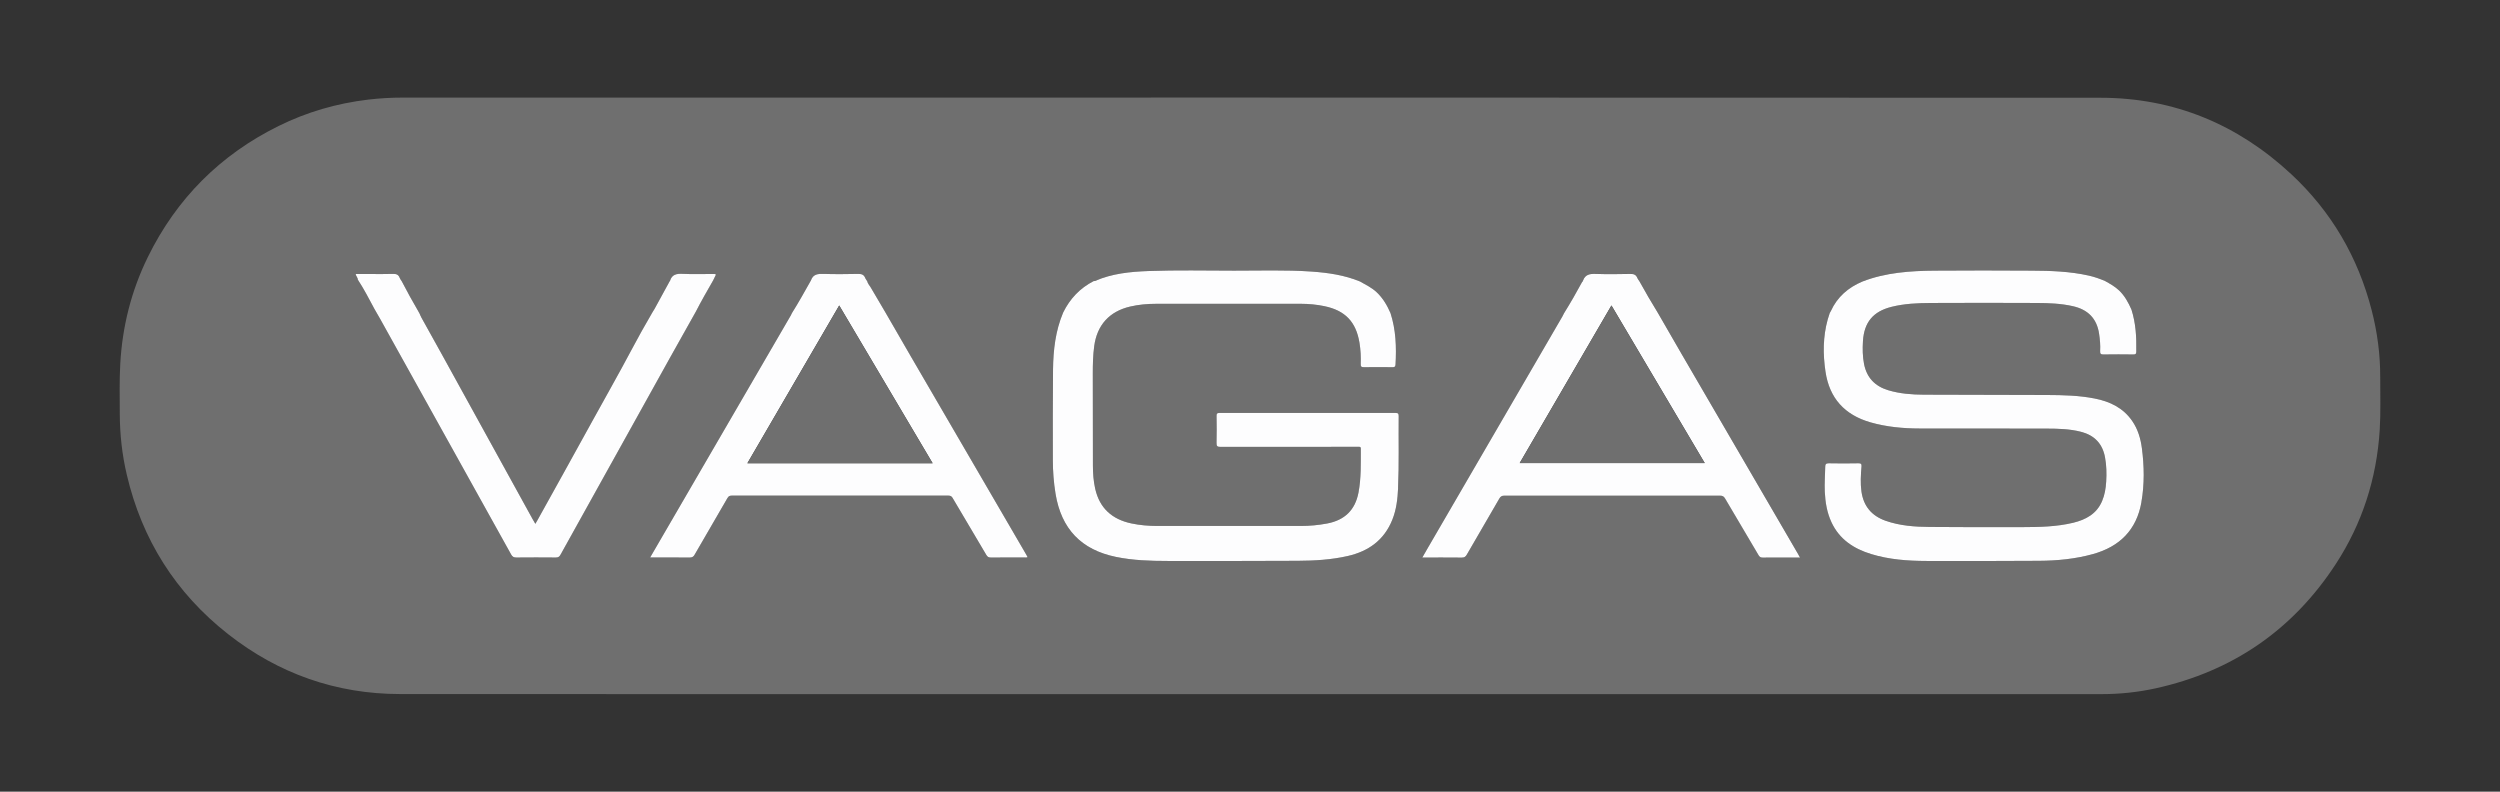
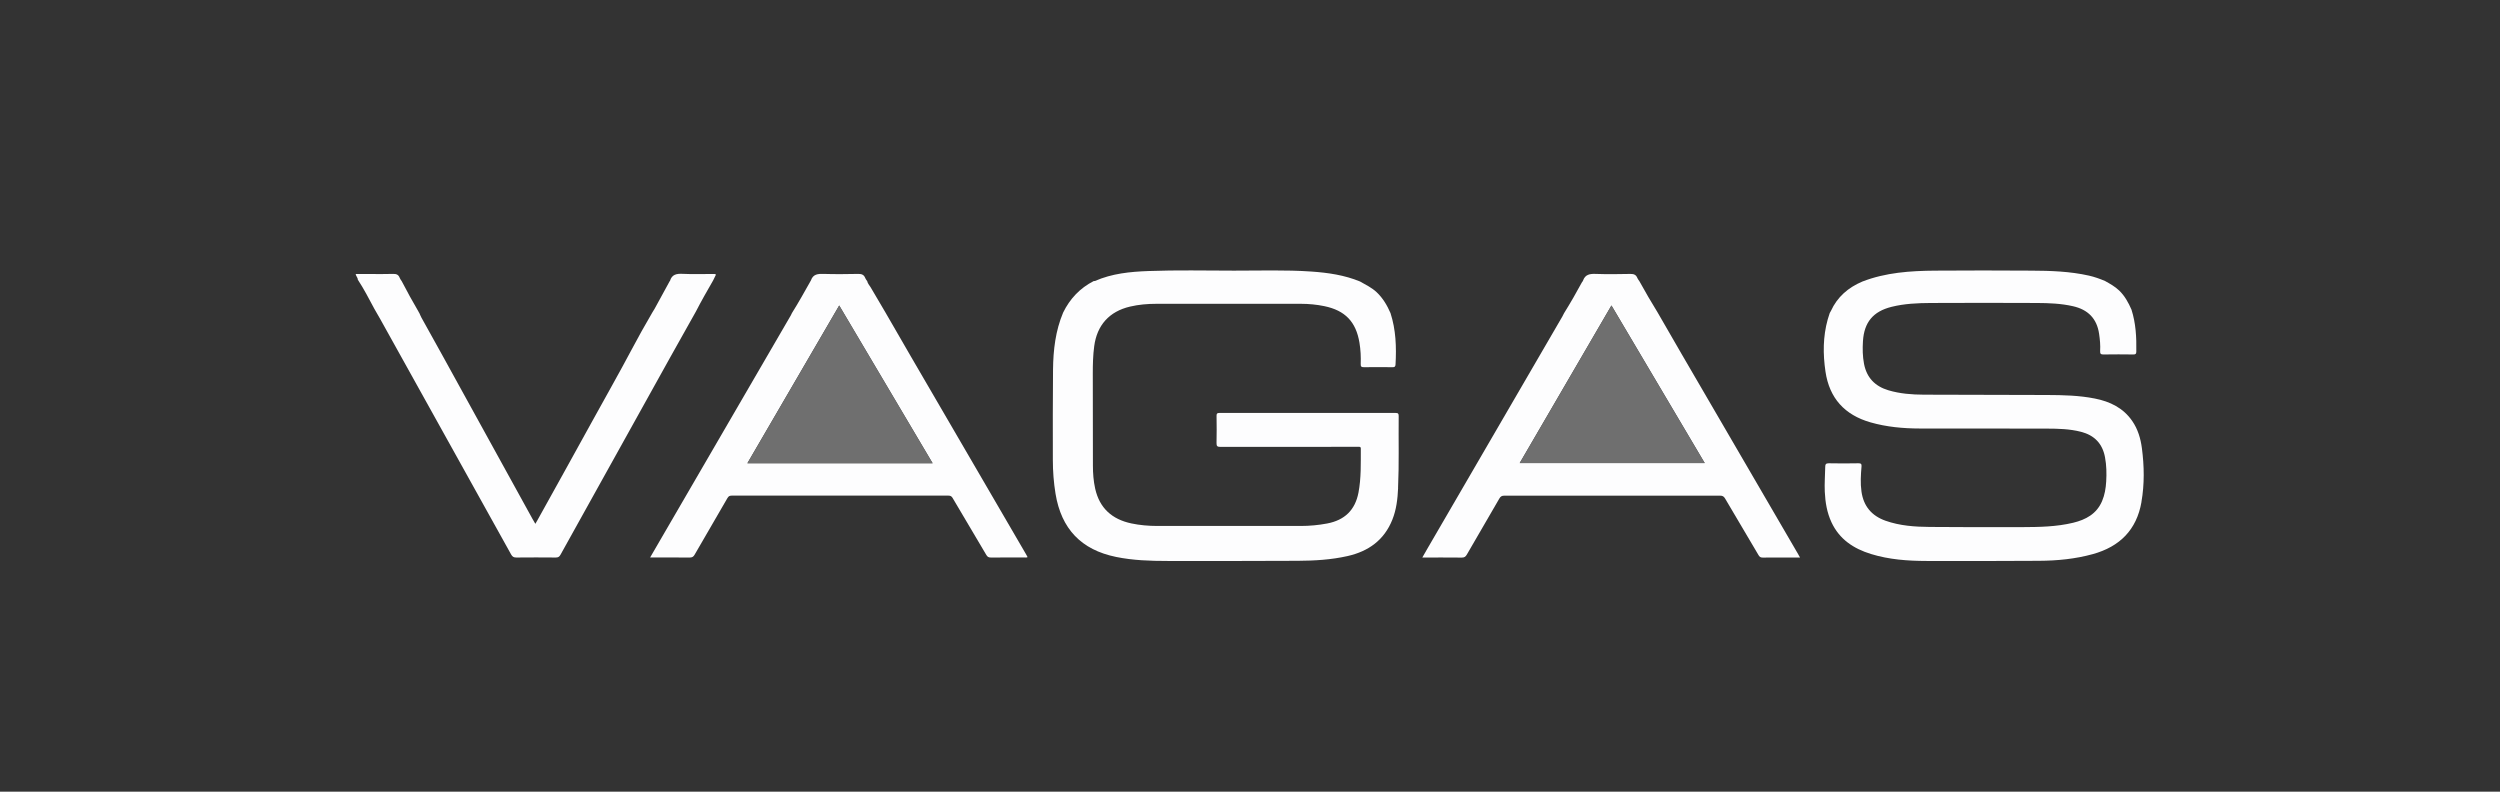
<svg xmlns="http://www.w3.org/2000/svg" id="Camada_1" data-name="Camada 1" viewBox="0 0 1080 342" width="1080" height="342">
  <rect x="0" y="0" width="1080" height="342" fill="#333333" stroke="none" />
-   <path class="cls-3" fill="#6F6F6F" stroke-width="0px" d="m1028.25,162.85c.03-9.77-1.26-19.39-3.69-28.84-5.9-22.91-17.39-42.59-34.69-58.72-23.19-21.61-50.75-33.05-82.47-33.06-244.47-.13-488.95-.07-733.42-.07-4.99,0-9.96.28-14.92.87-13.56,1.61-26.5,5.36-38.73,11.41-25.24,12.48-44.09,31.39-56.48,56.65-7.13,14.55-11.02,30-11.9,46.19-.39,7.18-.22,14.37-.2,21.55.03,8.82.99,17.55,3,26.14,6.56,28.09,21.13,51.19,43.81,68.99,21.75,17.06,46.61,25.85,74.3,25.87,122.38.08,244.77.03,367.15.03h367.89c7.9,0,15.73-.82,23.43-2.52,33.19-7.34,59.19-25.24,77.74-53.69,11.45-17.57,17.66-36.98,18.97-57.92.48-7.62.19-15.25.22-22.87ZM240.1,240.85c-5.68-.05-11.35-.06-17.03,0-1.12.01-1.71-.32-2.26-1.31-18.82-33.9-37.67-67.77-56.52-101.65-.83-1.49-1.7-2.96-2.55-4.44-2.3-4.27-4.5-8.6-7.18-12.66.01-.87-.77-1.44-.92-2.42h5.89c3.42,0,6.84.08,10.25-.04,1.49-.05,2.4.34,2.91,1.75.17.49.54.9.83,1.35,2.31,4.47,4.75,8.88,7.29,13.22.04.09.09.18.13.26.07.12.15.23.22.35.3.65.56,1.34.91,1.97,3.09,5.58,6.21,11.15,9.29,16.73,12.89,23.39,25.77,46.77,38.65,70.16.38.69.79,1.37,1.26,2.18.39-.68.68-1.18.97-1.69,7.83-14.13,15.7-28.24,23.48-42.41,5.73-10.42,11.62-20.75,17.19-31.26,2.79-5.27,5.71-10.49,8.73-15.65.07-.13.15-.25.22-.38.05-.08.1-.17.15-.25.25-.41.53-.81.76-1.23,2.18-3.99,4.36-7.99,6.55-11.98.04-.03.1-.05.11-.09.83-2.82,2.85-3.19,5.48-3.06,4.32.21,8.65.05,12.98.06,1.62,0,1.62,0,.82,1.46-.23.43-.43.87-.64,1.3-2.55,4.45-5.12,8.9-7.46,13.47-3.63,6.47-7.27,12.92-10.88,19.4-15.88,28.54-31.76,57.09-47.61,85.65-.49.89-1.02,1.21-2.03,1.2Zm202.35-.03c-4.8.01-9.59-.01-14.38.03-.94,0-1.48-.25-1.97-1.08-4.83-8.21-9.71-16.38-14.55-24.59-.45-.76-.91-1.07-1.82-1.07-31.21.02-62.42.02-93.64,0-.9,0-1.39.26-1.84,1.05-4.71,8.16-9.48,16.29-14.18,24.46-.54.93-1.1,1.25-2.17,1.24-5.14-.06-10.27-.02-15.41-.02h-1.65c1.78-3.06,3.44-5.92,5.09-8.77,18.58-31.96,37.15-63.93,55.73-95.89.17-.29.29-.61.44-.92,2.9-4.62,5.53-9.38,8.21-14.12.94-2.74,3.05-2.89,5.54-2.81,4.96.16,9.94.11,14.9,0,1.53-.03,2.48.37,3.03,1.8.18.49.56.89.85,1.34.19,1.04.97,1.76,1.47,2.63,2.11,3.66,4.28,7.29,6.43,10.93,3.66,6.34,7.3,12.7,10.99,19.02,16.58,28.49,33.18,56.97,49.76,85.46.22.37.41.75.63,1.16-.51.29-1,.15-1.46.15Zm161.53-29.96c-.21,4.65-.73,9.27-2.48,13.63-3.53,8.84-10.33,13.7-19.4,15.74-7.05,1.59-14.23,2-21.43,2.04-18.74.09-37.48.1-56.23.07-7.48,0-14.97-.24-22.33-1.75-15.02-3.08-23.63-12.11-26.12-27.29-.79-4.84-1.16-9.7-1.16-14.59,0-13.05-.07-26.11.08-39.17.1-8.39,1.06-16.67,4.37-24.52,2.92-5.95,7.24-10.54,13.17-13.58.19-.02.41,0,.58-.06,7.36-3.23,15.19-4,23.07-4.29,12.32-.46,24.66-.19,36.98-.17,11.15.02,22.31-.38,33.45.39,7.19.5,14.29,1.52,21.01,4.3,2.47,1.41,5.04,2.63,7.16,4.62,2.72,2.56,4.54,5.67,6,9.04,2.34,7.23,2.59,14.67,2.17,22.18-.05.99-.4,1.19-1.31,1.18-4.11-.04-8.22-.05-12.33,0-1.08.01-1.44-.25-1.4-1.38.12-3.08-.04-6.15-.54-9.2-1.5-9.04-6.17-13.92-15.17-15.79-3.31-.69-6.67-1-10.05-1.01-20.85,0-41.7-.01-62.54,0-3.82,0-7.61.32-11.35,1.2-8.96,2.11-14.27,8-15.48,17.12-.52,3.89-.61,7.79-.61,11.7,0,13.3,0,26.6.05,39.9,0,3.32.25,6.64.97,9.9,1.89,8.48,7.32,13.3,15.68,15.06,3.65.77,7.36,1.08,11.08,1.09,20.7.03,41.4.03,62.1,0,3.81,0,7.61-.36,11.37-1.07,7.51-1.43,12.07-5.76,13.52-13.33,1.2-6.29.98-12.65,1.01-19,0-.54-.17-.83-.76-.79-.39.02-.78,0-1.17,0-19.58,0-39.15,0-58.72.03-1.32,0-1.71-.3-1.68-1.66.1-3.91.06-7.82.01-11.74-.01-.92.18-1.26,1.19-1.26,25.4.03,50.8.03,76.2,0,1.05,0,1.3.33,1.29,1.33-.11,10.36.2,20.73-.27,31.09Zm169.89,29.97c-4.11,0-8.22-.03-12.33.02-.9.01-1.39-.28-1.84-1.05-4.81-8.17-9.67-16.3-14.46-24.48-.55-.94-1.13-1.22-2.18-1.22-31.07.03-62.14.03-93.2,0-1.09,0-1.63.36-2.15,1.27-4.66,8.08-9.38,16.13-14.04,24.2-.52.9-1.06,1.29-2.15,1.28-5.61-.06-11.23-.03-17.07-.03.81-1.42,1.53-2.68,2.25-3.93,19.42-33.4,38.83-66.79,58.25-100.19.27-.46.49-.95.73-1.43,2.78-4.46,5.4-9.02,7.89-13.65.07-.07.14-.14.21-.22.04-.09.08-.18.12-.28.95-2.6,2.93-2.92,5.43-2.82,4.98.18,9.97.11,14.96.01,1.51-.03,2.51.33,3.06,1.77.19.48.57.89.86,1.34,2.51,4.59,5.15,9.1,7.9,13.55,3.47,6,6.91,12.02,10.4,18.01,16.83,28.92,33.66,57.82,50.5,86.73.17.29.33.57.63,1.09h-3.76Zm151.25-23.94c-2.1,12.03-9.39,19.26-20.98,22.48-7.6,2.11-15.38,2.85-23.22,2.9-16.19.11-32.39.11-48.58.07-8.14-.02-16.23-.59-24.07-3.01-7.49-2.31-13.63-6.34-17.06-13.7-1.95-4.19-2.68-8.64-2.89-13.22-.17-3.57.14-7.12.19-10.69,0-1.09.26-1.61,1.57-1.58,4.26.1,8.52.07,12.77,0,1.11-.01,1.44.3,1.34,1.41-.31,3.6-.53,7.2-.02,10.81.9,6.34,4.42,10.48,10.4,12.6,6.17,2.18,12.62,2.63,19.08,2.68,13.31.1,26.61.13,39.92.08,7.38-.03,14.78-.14,22.02-1.88,5.5-1.33,10.16-3.83,12.52-9.36,1.14-2.68,1.61-5.53,1.78-8.42.21-3.52.14-7.02-.51-10.51-1.1-5.92-4.59-9.52-10.38-11.01-4.88-1.26-9.88-1.36-14.86-1.38-18.25-.06-36.5,0-54.75-.04-7.21-.02-14.35-.66-21.33-2.66-11.14-3.2-17.74-10.41-19.44-21.92-1.12-7.56-1.1-15.09.96-22.53.26-.94.58-1.86.88-2.78.17-.29.36-.57.5-.88,2.78-6.1,7.5-10.13,13.57-12.71,10.12-3.93,20.75-4.63,31.43-4.72,13.85-.12,27.7-.08,41.54,0,8.36.04,16.72.3,24.94,2.15,2.39.54,4.68,1.36,6.93,2.31,2.15,1.2,4.3,2.38,6.11,4.11,2.44,2.34,4,5.22,5.33,8.26,1.89,5.9,2.2,11.98,2.09,18.11-.01,1.05-.31,1.28-1.31,1.27-4.26-.05-8.51-.07-12.77,0-1.18.02-1.62-.21-1.55-1.49.15-2.49-.08-4.97-.45-7.45-.97-6.61-4.83-10.44-11.25-11.9-5.14-1.18-10.37-1.37-15.6-1.4-15.26-.07-30.53-.08-45.8,0-5.71.03-11.43.27-17.03,1.67-7.93,1.99-11.83,6.66-12.33,14.84-.2,3.27-.16,6.53.46,9.77,1.15,5.98,4.74,9.69,10.5,11.42,5.01,1.5,10.19,1.89,15.37,1.91,17.76.09,35.52.07,53.28.14,6.9.03,13.79.18,20.59,1.53,6.54,1.3,12.24,4.04,16.14,9.71,2.44,3.55,3.62,7.56,4.17,11.77,1.01,7.74,1.14,15.5-.21,23.21Z" />
  <path class="cls-1" fill="#FDFDFE" stroke-width="0px" d="m603.98,210.86c-.21,4.65-.73,9.27-2.48,13.63-3.53,8.84-10.33,13.7-19.4,15.74-7.05,1.59-14.23,2-21.43,2.04-18.74.09-37.48.1-56.23.07-7.48,0-14.97-.24-22.33-1.75-15.02-3.08-23.63-12.11-26.12-27.29-.79-4.84-1.16-9.7-1.16-14.59,0-13.05-.07-26.11.08-39.17.1-8.39,1.06-16.67,4.37-24.52,2.92-5.95,7.24-10.54,13.17-13.58.19-.02.41,0,.58-.06,7.36-3.23,15.19-4,23.07-4.29,12.32-.46,24.66-.19,36.98-.17,11.15.02,22.31-.38,33.45.39,7.19.5,14.29,1.52,21.01,4.3,2.47,1.41,5.04,2.63,7.16,4.62,2.72,2.56,4.54,5.67,6,9.04,2.34,7.23,2.59,14.67,2.17,22.18-.05.99-.4,1.19-1.31,1.18-4.11-.04-8.22-.05-12.33,0-1.08.01-1.44-.25-1.4-1.38.12-3.08-.04-6.15-.54-9.2-1.5-9.04-6.17-13.92-15.17-15.79-3.31-.69-6.67-1-10.05-1.01-20.85,0-41.7-.01-62.54,0-3.82,0-7.61.32-11.35,1.2-8.96,2.11-14.27,8-15.48,17.12-.52,3.89-.61,7.79-.61,11.7,0,13.3,0,26.6.05,39.9,0,3.32.25,6.64.97,9.9,1.89,8.48,7.32,13.3,15.68,15.06,3.65.77,7.36,1.08,11.08,1.09,20.7.03,41.4.03,62.1,0,3.81,0,7.61-.36,11.37-1.07,7.51-1.43,12.07-5.76,13.52-13.33,1.2-6.29.98-12.65,1.01-19,0-.54-.17-.83-.76-.79-.39.02-.78,0-1.17,0-19.58,0-39.15,0-58.72.03-1.32,0-1.71-.3-1.68-1.66.1-3.91.06-7.82.01-11.74-.01-.92.18-1.26,1.19-1.26,25.4.03,50.8.03,76.2,0,1.05,0,1.3.33,1.29,1.33-.11,10.36.2,20.73-.27,31.09Z" />
  <path class="cls-1" fill="#FDFDFE" stroke-width="0px" d="m925.11,216.89c-2.1,12.03-9.39,19.26-20.98,22.48-7.6,2.11-15.38,2.85-23.22,2.9-16.19.11-32.39.11-48.58.07-8.14-.02-16.23-.59-24.07-3.01-7.49-2.31-13.63-6.34-17.06-13.7-1.95-4.19-2.68-8.64-2.89-13.22-.17-3.57.14-7.12.19-10.69,0-1.09.26-1.61,1.57-1.58,4.26.1,8.52.07,12.77,0,1.11-.01,1.44.3,1.34,1.41-.31,3.6-.53,7.2-.02,10.81.9,6.34,4.42,10.48,10.4,12.6,6.17,2.18,12.62,2.63,19.08,2.68,13.31.1,26.61.13,39.92.08,7.38-.03,14.78-.14,22.02-1.88,5.5-1.33,10.16-3.83,12.52-9.36,1.14-2.68,1.61-5.53,1.78-8.42.21-3.52.14-7.02-.51-10.51-1.1-5.92-4.59-9.52-10.38-11.01-4.88-1.26-9.88-1.36-14.86-1.38-18.25-.06-36.5,0-54.75-.04-7.21-.02-14.35-.66-21.33-2.66-11.14-3.2-17.74-10.41-19.44-21.92-1.12-7.56-1.1-15.09.96-22.53.26-.94.58-1.86.88-2.78.17-.29.36-.57.5-.88,2.78-6.1,7.5-10.13,13.57-12.71,10.12-3.93,20.75-4.63,31.43-4.72,13.85-.12,27.7-.08,41.54,0,8.36.04,16.72.3,24.94,2.15,2.39.54,4.68,1.36,6.93,2.31,2.15,1.2,4.3,2.38,6.11,4.11,2.44,2.34,4,5.22,5.33,8.26,1.89,5.9,2.2,11.98,2.09,18.11-.01,1.05-.31,1.28-1.31,1.27-4.26-.05-8.51-.07-12.77,0-1.18.02-1.62-.21-1.55-1.49.15-2.49-.08-4.97-.45-7.45-.97-6.61-4.83-10.44-11.25-11.9-5.14-1.18-10.37-1.37-15.6-1.4-15.26-.07-30.53-.08-45.8,0-5.71.03-11.43.27-17.03,1.67-7.93,1.99-11.83,6.66-12.33,14.84-.2,3.27-.16,6.53.46,9.77,1.15,5.98,4.74,9.69,10.5,11.42,5.01,1.5,10.19,1.89,15.37,1.91,17.76.09,35.52.07,53.28.14,6.9.03,13.79.18,20.59,1.53,6.54,1.3,12.24,4.04,16.14,9.71,2.44,3.55,3.62,7.56,4.17,11.77,1.01,7.74,1.14,15.5-.21,23.21Z" />
  <path class="cls-1" fill="#FDFDFE" stroke-width="0px" d="m777,239.74c-16.83-28.91-33.67-57.82-50.5-86.73-3.49-5.99-6.93-12.01-10.4-18.01-2.74-4.45-5.38-8.96-7.9-13.55-.29-.45-.67-.86-.86-1.34-.55-1.44-1.56-1.8-3.06-1.77-4.99.1-9.98.17-14.96-.01-2.5-.09-4.48.23-5.43,2.82-.04.09-.08.19-.12.28,0,.15-.04.25-.21.22-2.49,4.63-5.11,9.18-7.89,13.65-.24.48-.46.97-.73,1.43-19.41,33.4-38.83,66.79-58.25,100.19-.72,1.25-1.44,2.51-2.25,3.93,5.85,0,11.46-.03,17.07.03,1.09.01,1.63-.38,2.15-1.28,4.66-8.08,9.38-16.13,14.04-24.2.52-.91,1.06-1.27,2.15-1.27,31.07.03,62.13.03,93.2,0,1.05,0,1.63.28,2.18,1.22,4.79,8.18,9.65,16.31,14.46,24.48.45.77.94,1.07,1.84,1.05,4.11-.05,8.22-.02,12.33-.02h3.76c-.3-.52-.47-.8-.63-1.09Zm-120.48-39.7c13.22-22.7,26.34-45.24,39.63-68.07,13.47,22.75,26.83,45.32,40.29,68.07h-79.92Z" />
  <path class="cls-1" fill="#FDFDFE" stroke-width="0px" d="m443.29,239.51c-16.59-28.49-33.18-56.97-49.76-85.46-3.69-6.33-7.33-12.68-10.99-19.02-2.15-3.64-4.31-7.27-6.43-10.93-.5-.87-1.28-1.59-1.47-2.63-.29-.45-.67-.85-.85-1.34-.55-1.43-1.51-1.83-3.03-1.8-4.96.1-9.94.15-14.9,0-2.5-.08-4.61.07-5.54,2.81-2.68,4.75-5.31,9.51-8.21,14.12-.15.31-.27.62-.44.92-18.57,31.96-37.15,63.93-55.73,95.89-1.65,2.85-3.31,5.71-5.09,8.77h1.65c5.13,0,10.27-.03,15.41.02,1.07.01,1.64-.31,2.17-1.24,4.7-8.17,9.47-16.3,14.18-24.46.45-.78.94-1.05,1.84-1.05,31.21.02,62.43.02,93.64,0,.92,0,1.38.31,1.82,1.07,4.84,8.21,9.72,16.38,14.55,24.59.49.83,1.03,1.09,1.97,1.08,4.8-.04,9.59-.01,14.38-.03.46,0,.95.14,1.46-.15-.22-.41-.41-.79-.63-1.16Zm-120.42-39.39c13.26-22.77,26.39-45.33,39.67-68.14,13.49,22.78,26.88,45.38,40.35,68.14h-80.03Z" />
  <path class="cls-1" fill="#FDFDFE" stroke-width="0px" d="m308.72,119.83c-.23.43-.43.87-.64,1.3-2.55,4.45-5.12,8.9-7.46,13.47-3.63,6.47-7.27,12.92-10.88,19.4-15.88,28.54-31.76,57.09-47.61,85.65-.49.89-1.02,1.21-2.03,1.2-5.68-.05-11.35-.06-17.03,0-1.12.01-1.71-.32-2.26-1.31-18.82-33.9-37.67-67.77-56.52-101.65-.83-1.49-1.7-2.96-2.55-4.44-2.3-4.27-4.5-8.6-7.18-12.66.01-.87-.77-1.44-.92-2.42h5.89c3.42,0,6.84.08,10.25-.04,1.49-.05,2.4.34,2.91,1.75.17.49.54.9.83,1.35,2.31,4.47,4.75,8.88,7.29,13.22.04.09.09.18.13.26.07.12.15.23.22.35.3.65.56,1.34.91,1.97,3.09,5.58,6.21,11.15,9.29,16.73,12.89,23.39,25.77,46.77,38.65,70.16.38.69.79,1.37,1.26,2.18.39-.68.68-1.18.97-1.69,7.83-14.13,15.7-28.24,23.48-42.41,5.73-10.42,11.62-20.75,17.19-31.26,2.79-5.27,5.71-10.49,8.73-15.65.07-.13.15-.25.22-.38.05-.08.1-.17.15-.25.25-.41.53-.81.76-1.23,2.18-3.99,4.36-7.99,6.55-11.98.04-.03.1-.05.11-.09.83-2.82,2.85-3.19,5.48-3.06,4.32.21,8.65.05,12.98.06,1.62,0,1.62,0,.82,1.46Z" />
  <path class="cls-3" fill="#6F6F6F" stroke-width="0px" d="m736.43,200.04h-79.92c13.22-22.7,26.34-45.24,39.63-68.07,13.47,22.75,26.83,45.32,40.29,68.07Z" />
  <path class="cls-2" fill="#2681C3" stroke-width="0px" d="m683.77,121.41c0,.15-.04.25-.21.22.07-.07.14-.14.21-.22Z" />
  <path class="cls-3" fill="#6F6F6F" stroke-width="0px" d="m402.9,200.11h-80.03c13.26-22.77,26.39-45.33,39.67-68.14,13.49,22.78,26.88,45.38,40.35,68.14Z" />
</svg>